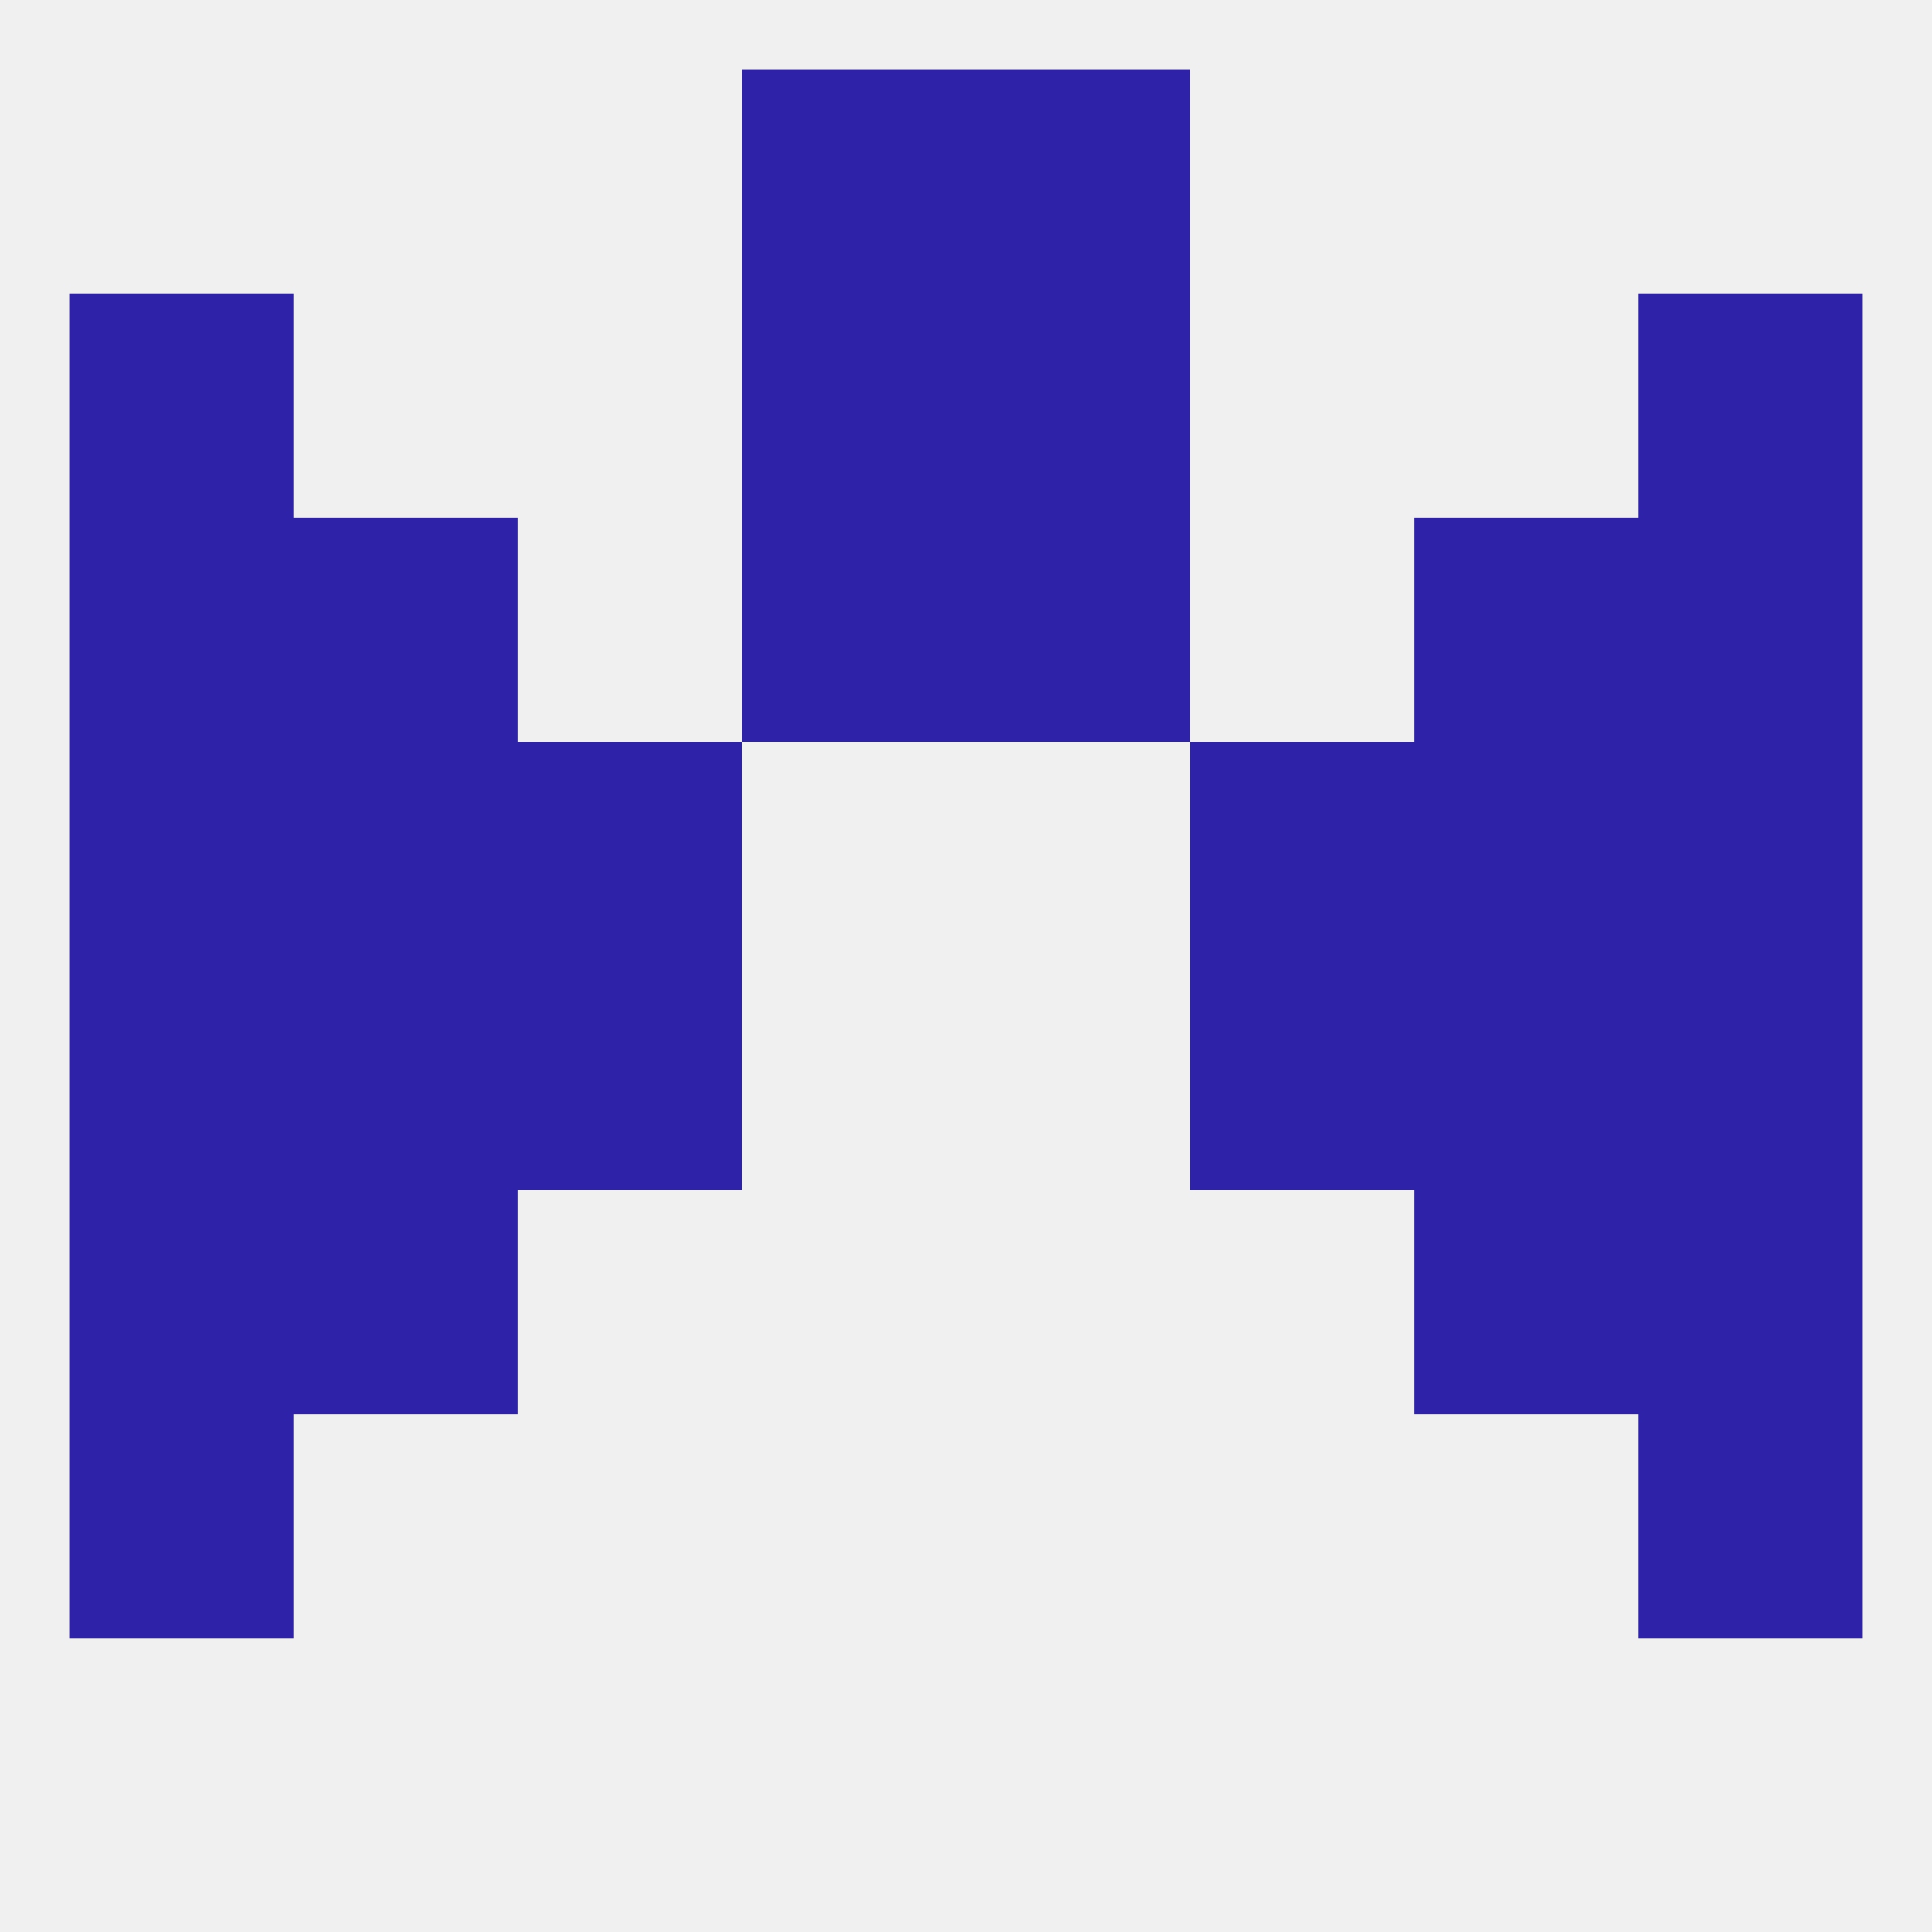
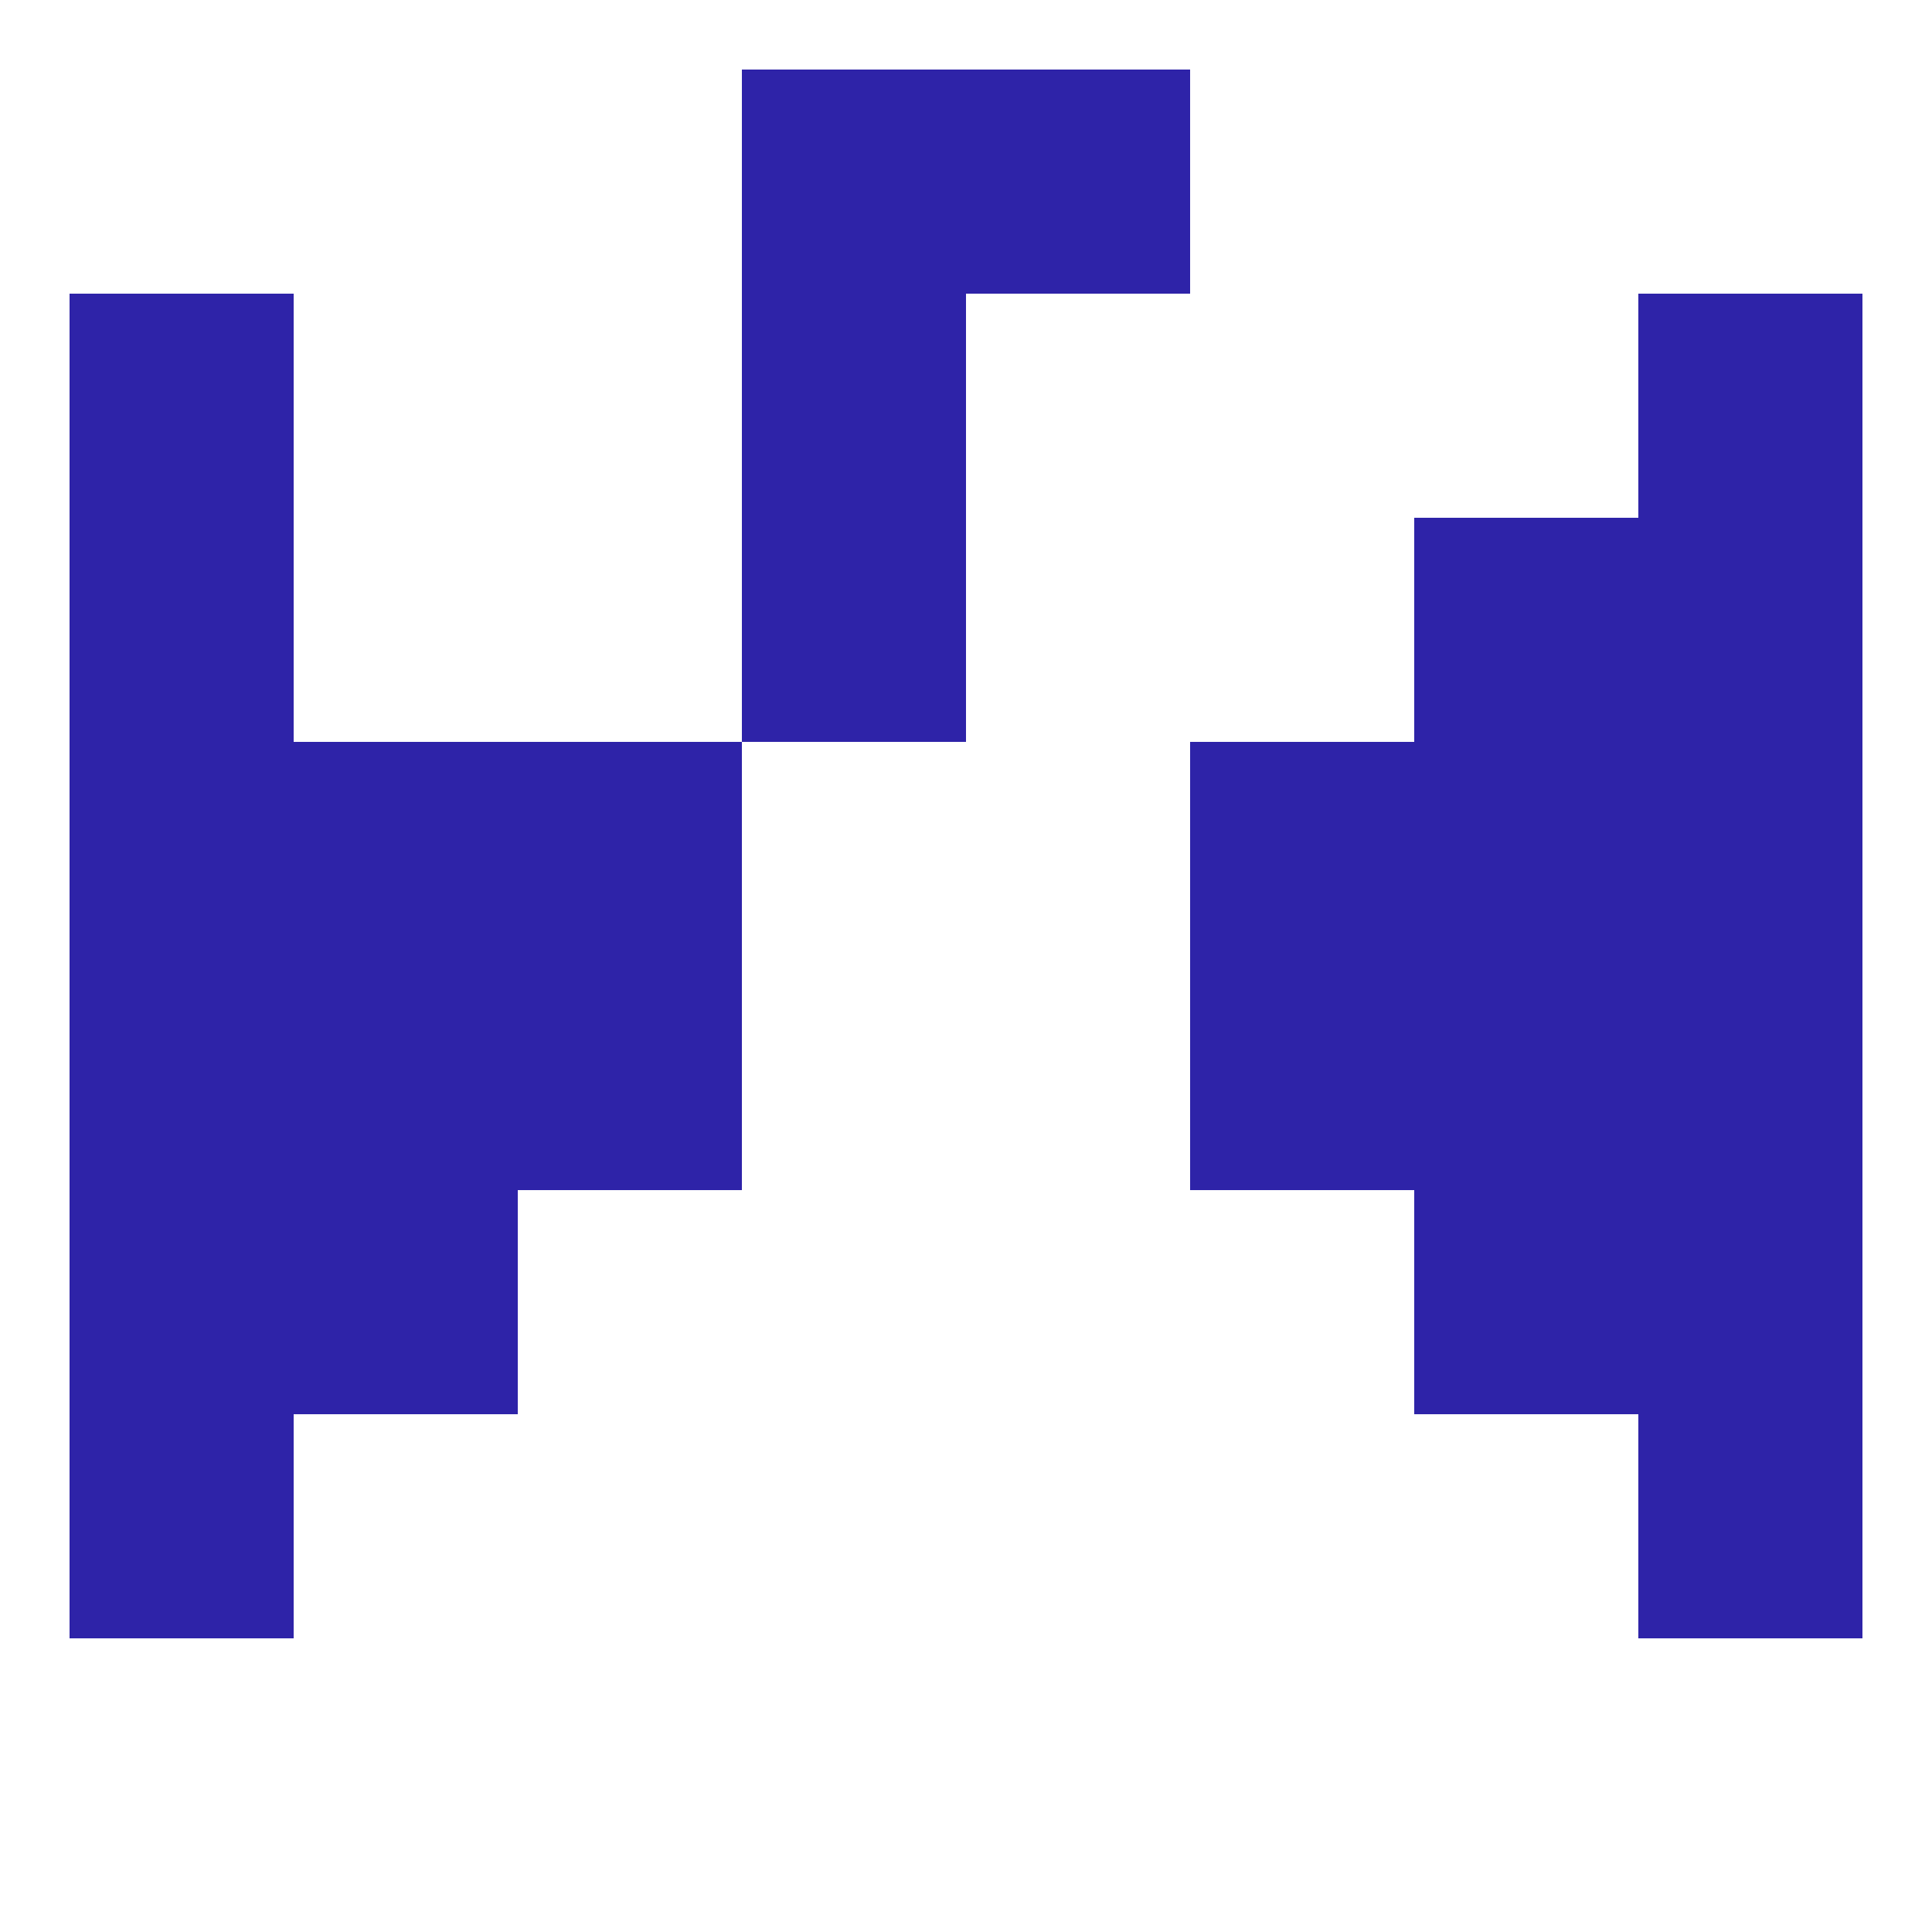
<svg xmlns="http://www.w3.org/2000/svg" version="1.1" baseprofile="full" width="250" height="250" viewBox="0 0 250 250">
-   <rect width="100%" height="100%" fill="rgba(240,240,240,255)" />
  <rect x="183" y="67" width="29" height="29" fill="rgba(46,35,168,255)" />
  <rect x="9" y="67" width="29" height="29" fill="rgba(46,35,168,255)" />
  <rect x="212" y="67" width="29" height="29" fill="rgba(46,35,168,255)" />
  <rect x="96" y="67" width="29" height="29" fill="rgba(46,35,168,255)" />
-   <rect x="125" y="67" width="29" height="29" fill="rgba(46,35,168,255)" />
-   <rect x="38" y="67" width="29" height="29" fill="rgba(46,35,168,255)" />
-   <rect x="125" y="38" width="29" height="29" fill="rgba(46,35,168,255)" />
  <rect x="9" y="38" width="29" height="29" fill="rgba(46,35,168,255)" />
  <rect x="212" y="38" width="29" height="29" fill="rgba(46,35,168,255)" />
  <rect x="96" y="38" width="29" height="29" fill="rgba(46,35,168,255)" />
  <rect x="96" y="9" width="29" height="29" fill="rgba(46,35,168,255)" />
  <rect x="125" y="9" width="29" height="29" fill="rgba(46,35,168,255)" />
  <rect x="9" y="125" width="29" height="29" fill="rgba(46,35,168,255)" />
  <rect x="212" y="125" width="29" height="29" fill="rgba(46,35,168,255)" />
  <rect x="38" y="125" width="29" height="29" fill="rgba(46,35,168,255)" />
  <rect x="183" y="125" width="29" height="29" fill="rgba(46,35,168,255)" />
  <rect x="67" y="125" width="29" height="29" fill="rgba(46,35,168,255)" />
  <rect x="154" y="125" width="29" height="29" fill="rgba(46,35,168,255)" />
  <rect x="9" y="154" width="29" height="29" fill="rgba(46,35,168,255)" />
  <rect x="212" y="154" width="29" height="29" fill="rgba(46,35,168,255)" />
  <rect x="38" y="154" width="29" height="29" fill="rgba(46,35,168,255)" />
  <rect x="183" y="154" width="29" height="29" fill="rgba(46,35,168,255)" />
  <rect x="212" y="183" width="29" height="29" fill="rgba(46,35,168,255)" />
  <rect x="9" y="183" width="29" height="29" fill="rgba(46,35,168,255)" />
  <rect x="212" y="96" width="29" height="29" fill="rgba(46,35,168,255)" />
  <rect x="38" y="96" width="29" height="29" fill="rgba(46,35,168,255)" />
  <rect x="183" y="96" width="29" height="29" fill="rgba(46,35,168,255)" />
  <rect x="67" y="96" width="29" height="29" fill="rgba(46,35,168,255)" />
  <rect x="154" y="96" width="29" height="29" fill="rgba(46,35,168,255)" />
  <rect x="9" y="96" width="29" height="29" fill="rgba(46,35,168,255)" />
</svg>